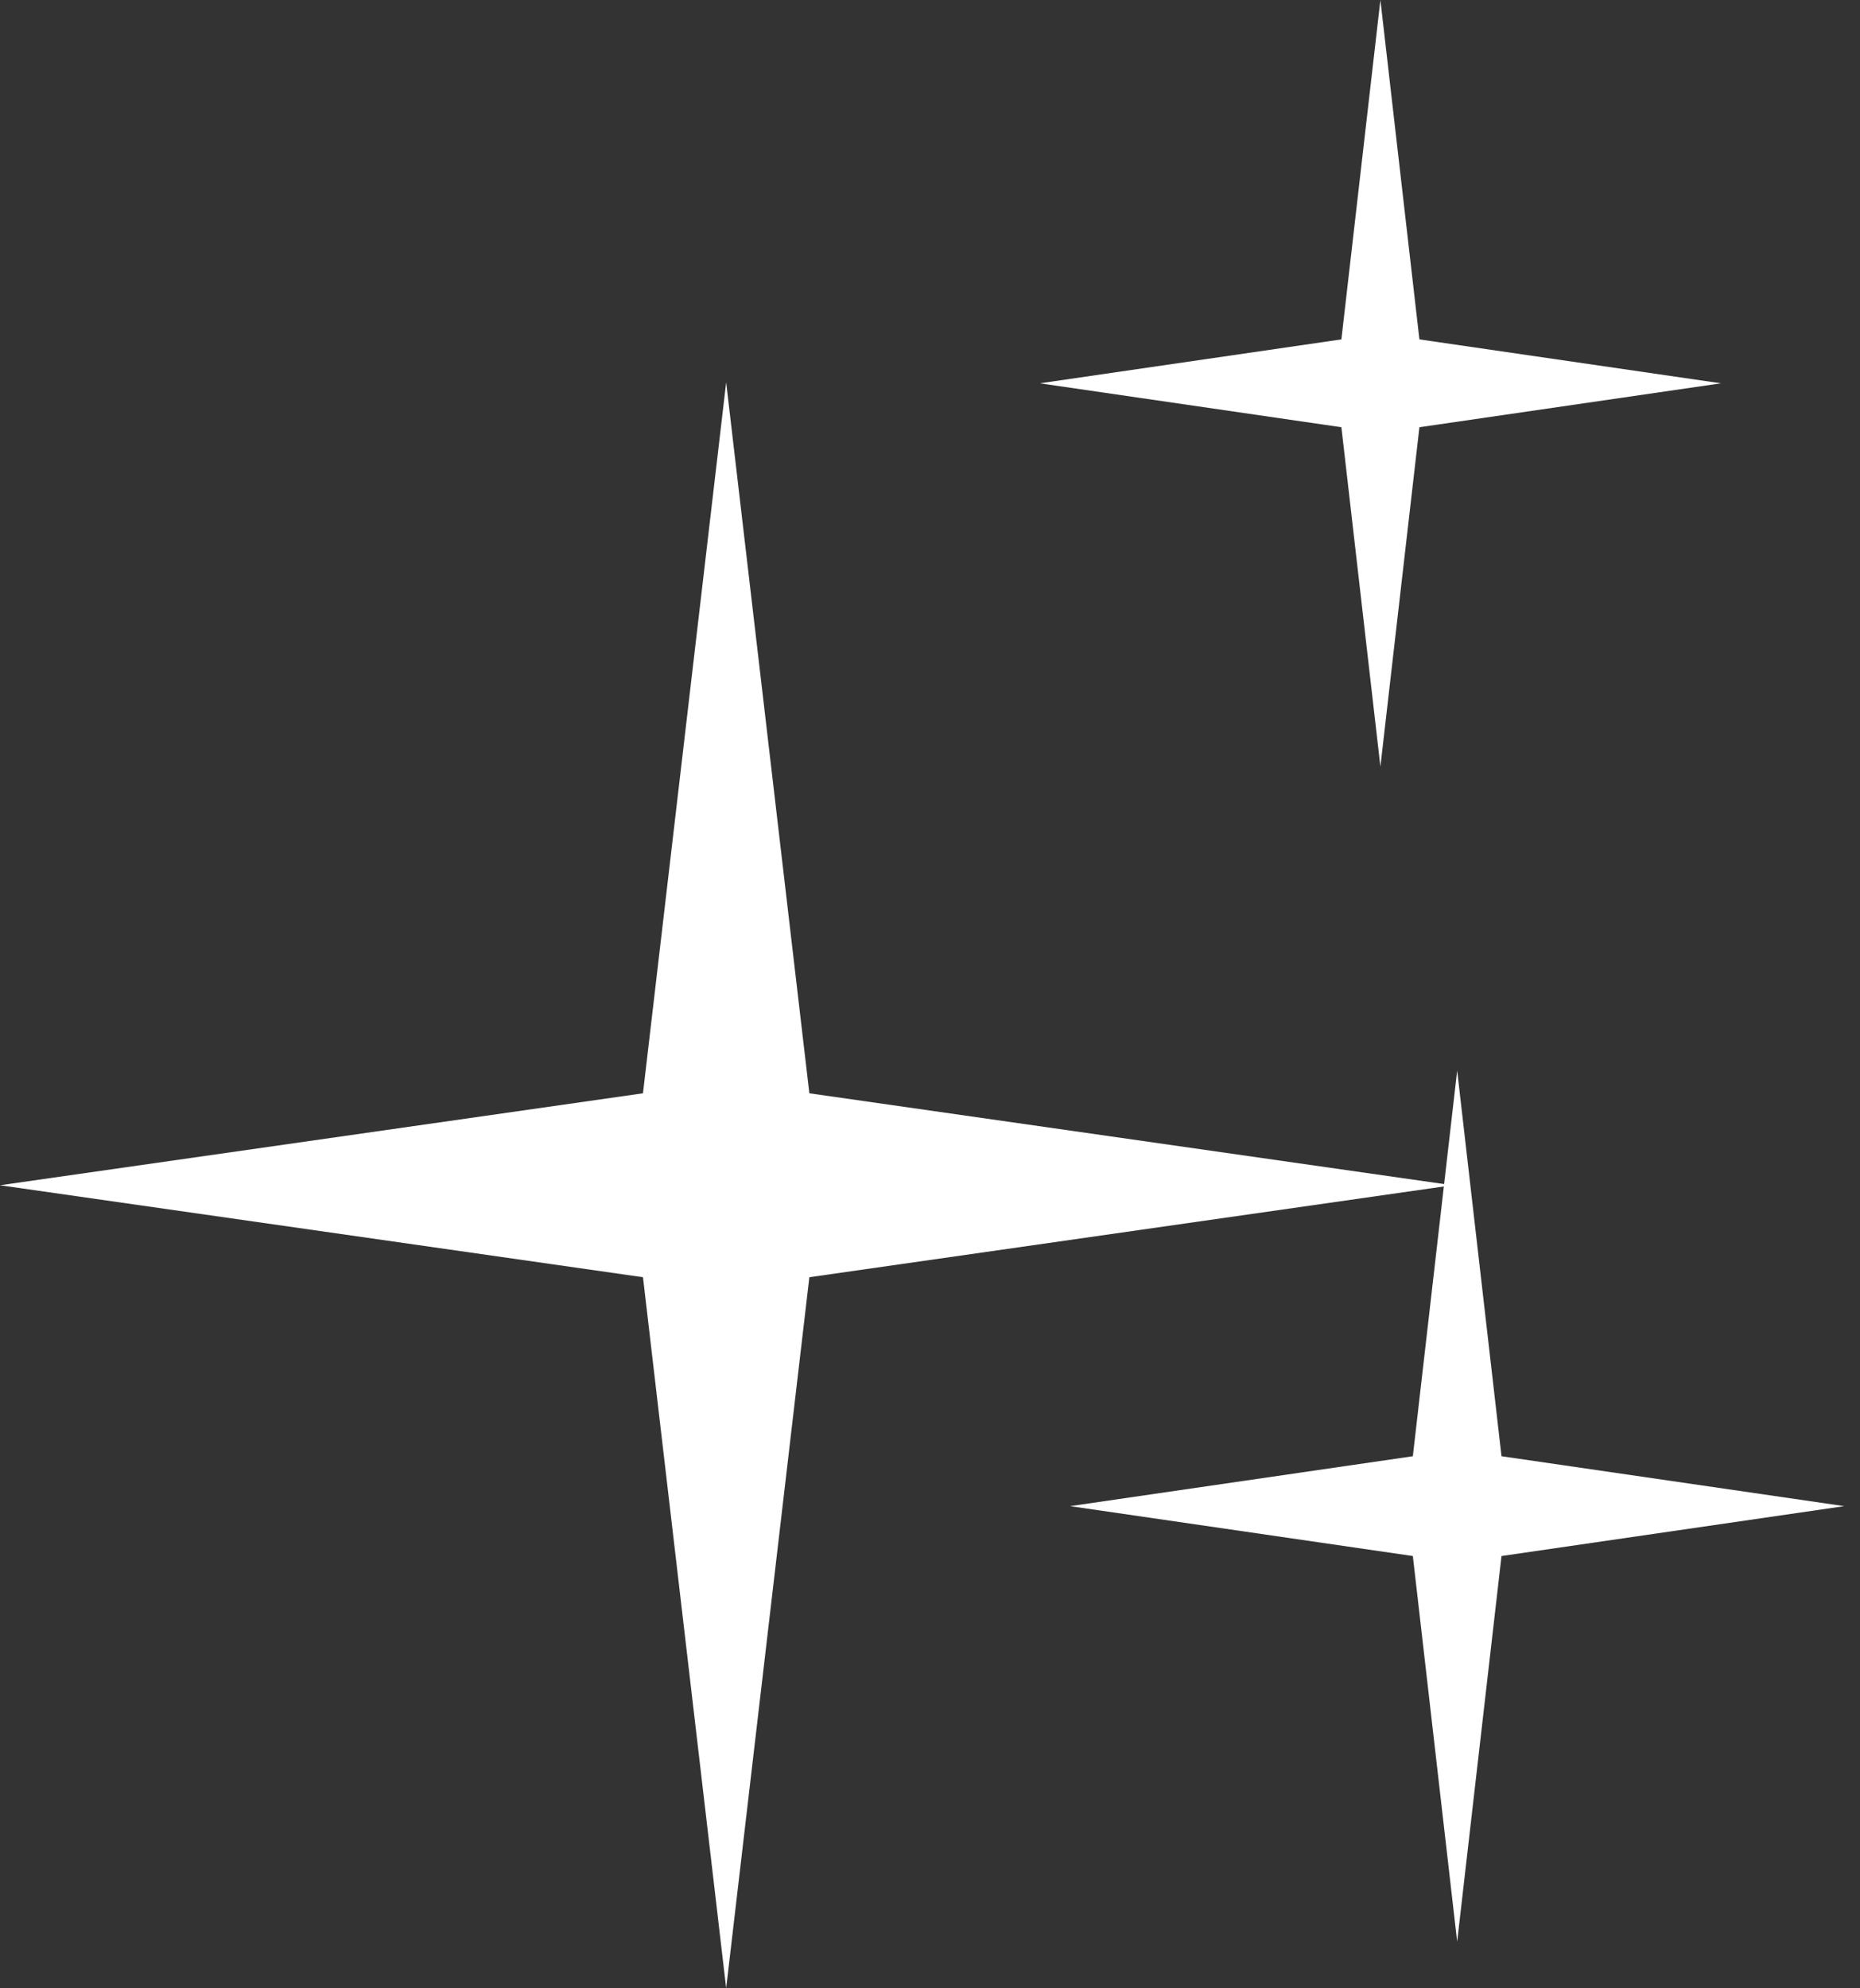
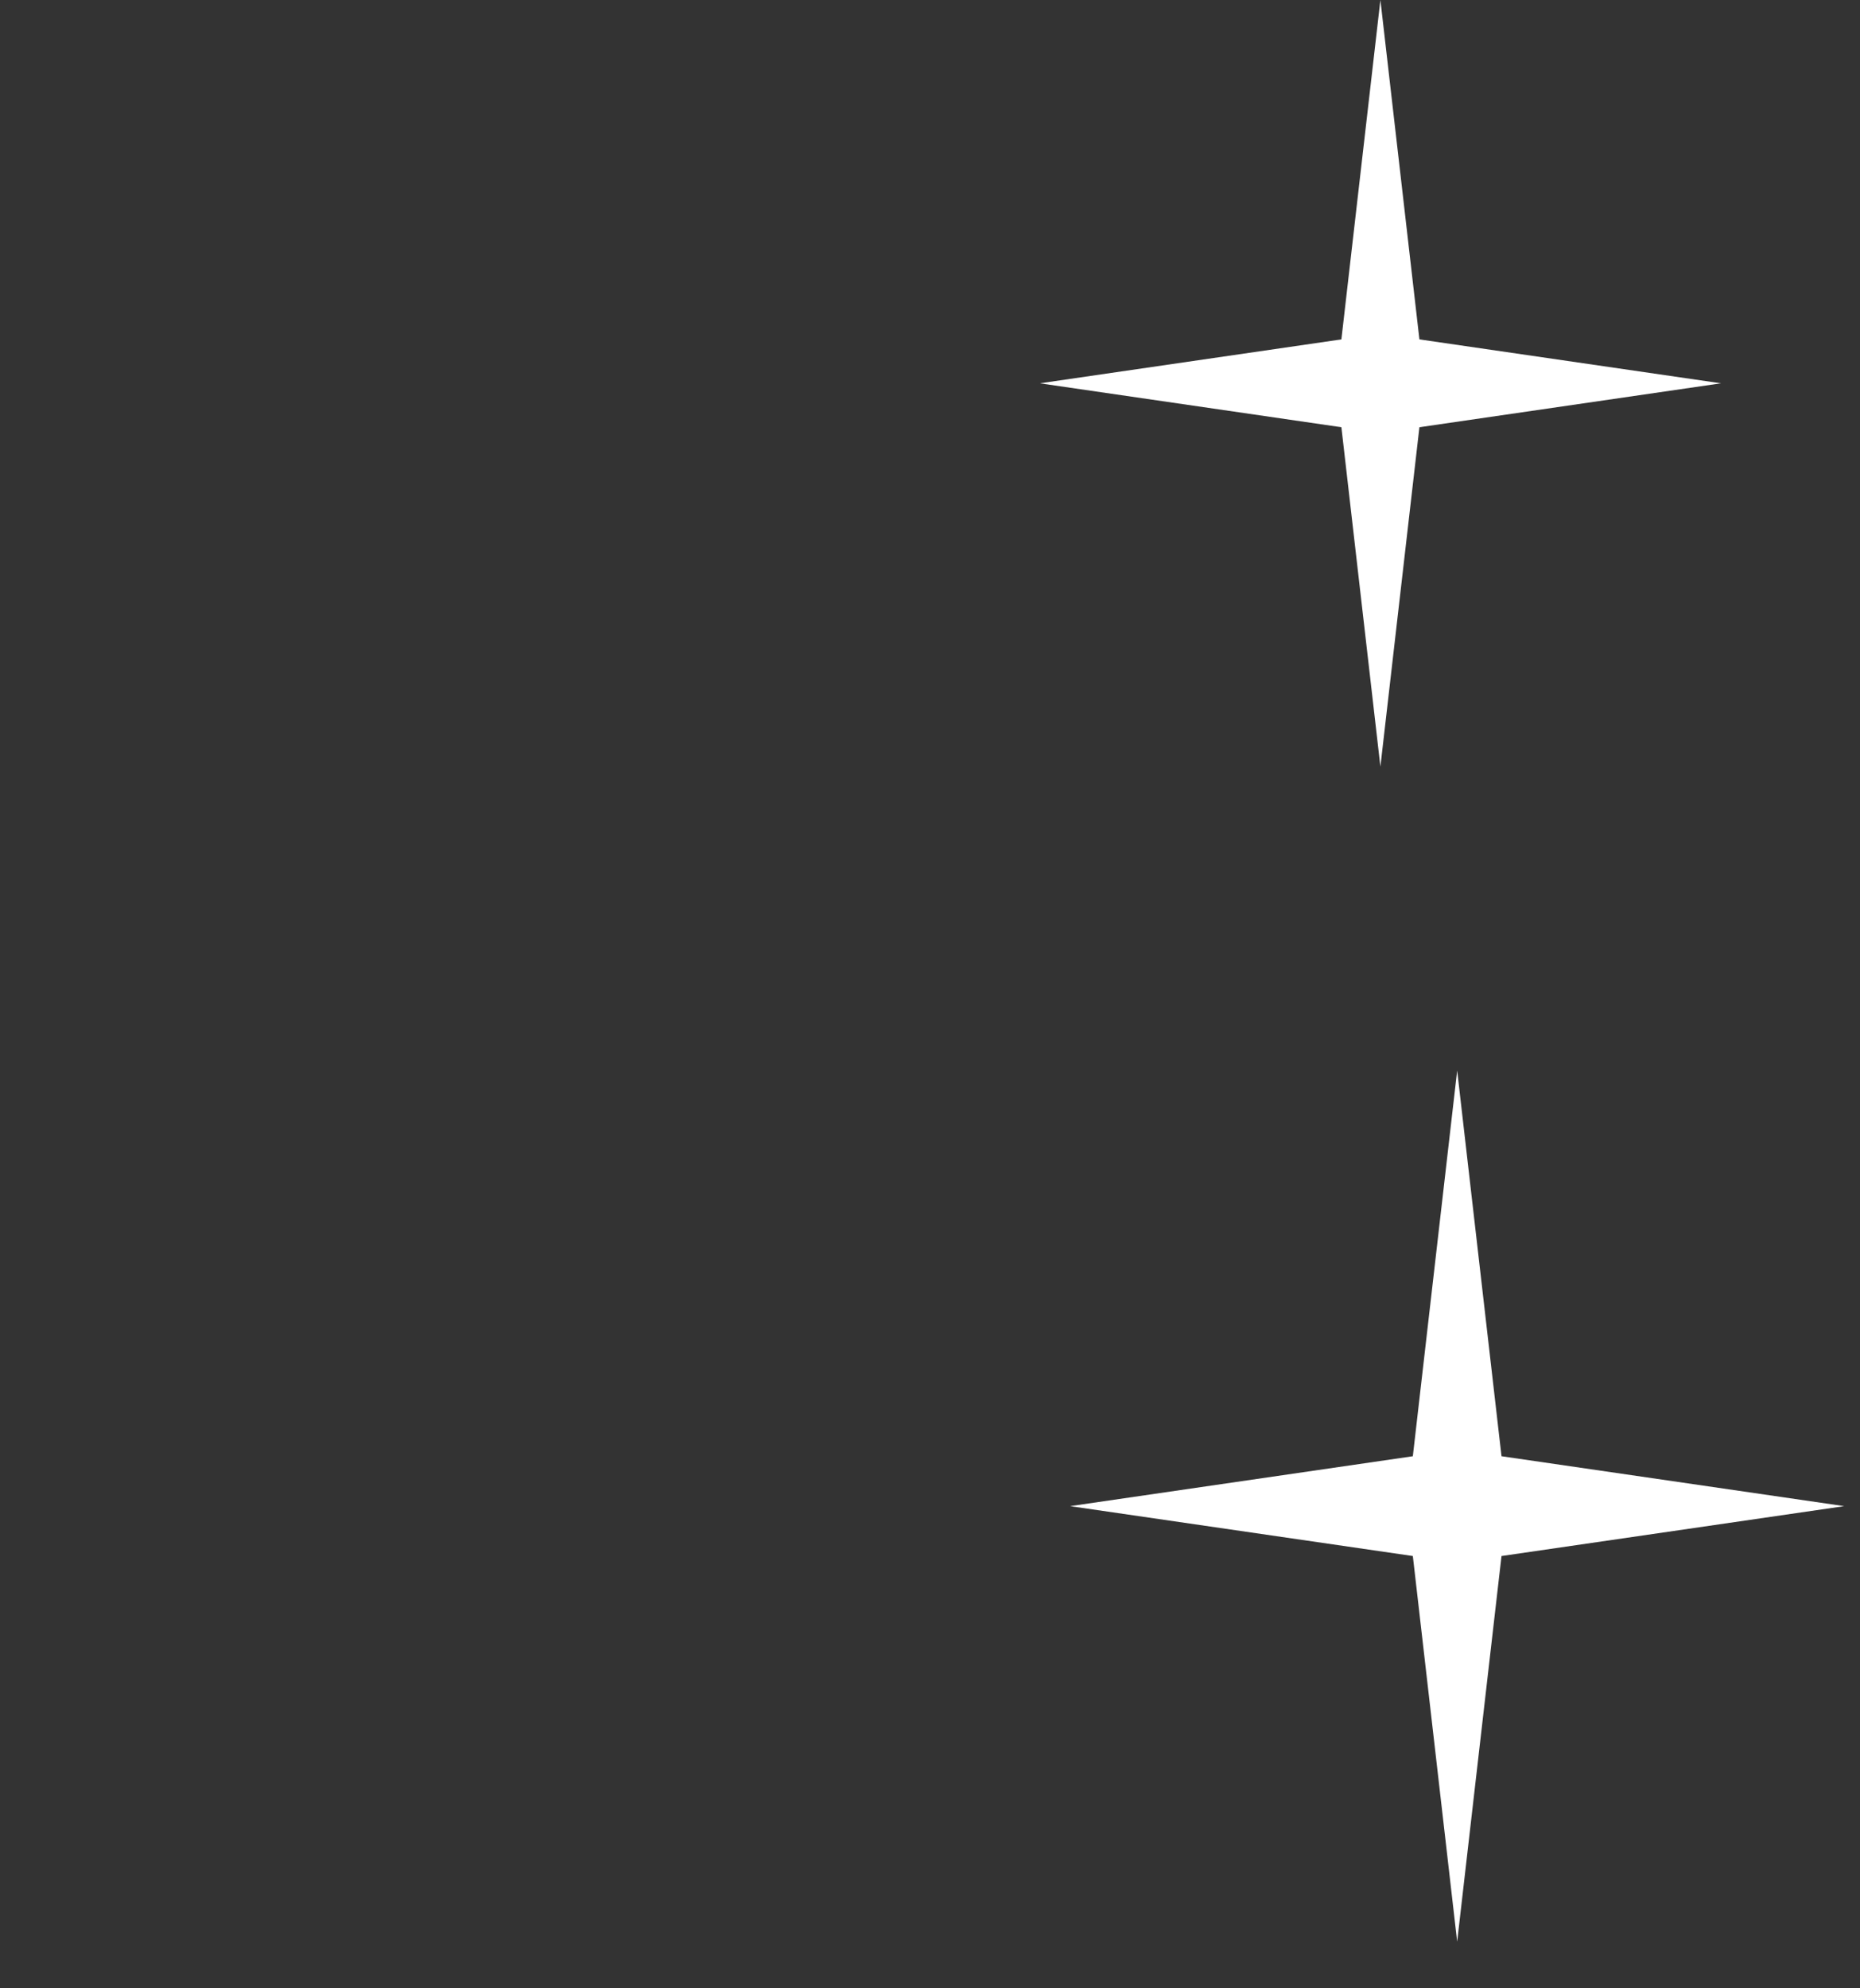
<svg xmlns="http://www.w3.org/2000/svg" width="73" height="78" viewBox="0 0 73 78" fill="none">
  <rect x="0" y="0" width="73" height="78" fill="#333333" stroke="none" />
-   <path d="M28.5 15L31.765 42.892L57 46.5L31.765 50.108L28.5 78L25.235 50.108L0 46.5L25.235 42.892L28.5 15Z" fill="white" />
  <path d="M57.19 42L58.93 57.131L72.38 59.089L58.93 61.046L57.19 76.177L55.45 61.046L42 59.089L55.45 57.131L57.19 42Z" fill="white" />
  <path d="M54.177 0L55.708 13.315L67.544 15.038L55.708 16.761L54.177 30.076L52.646 16.761L40.81 15.038L52.646 13.315L54.177 0Z" fill="white" />
</svg>